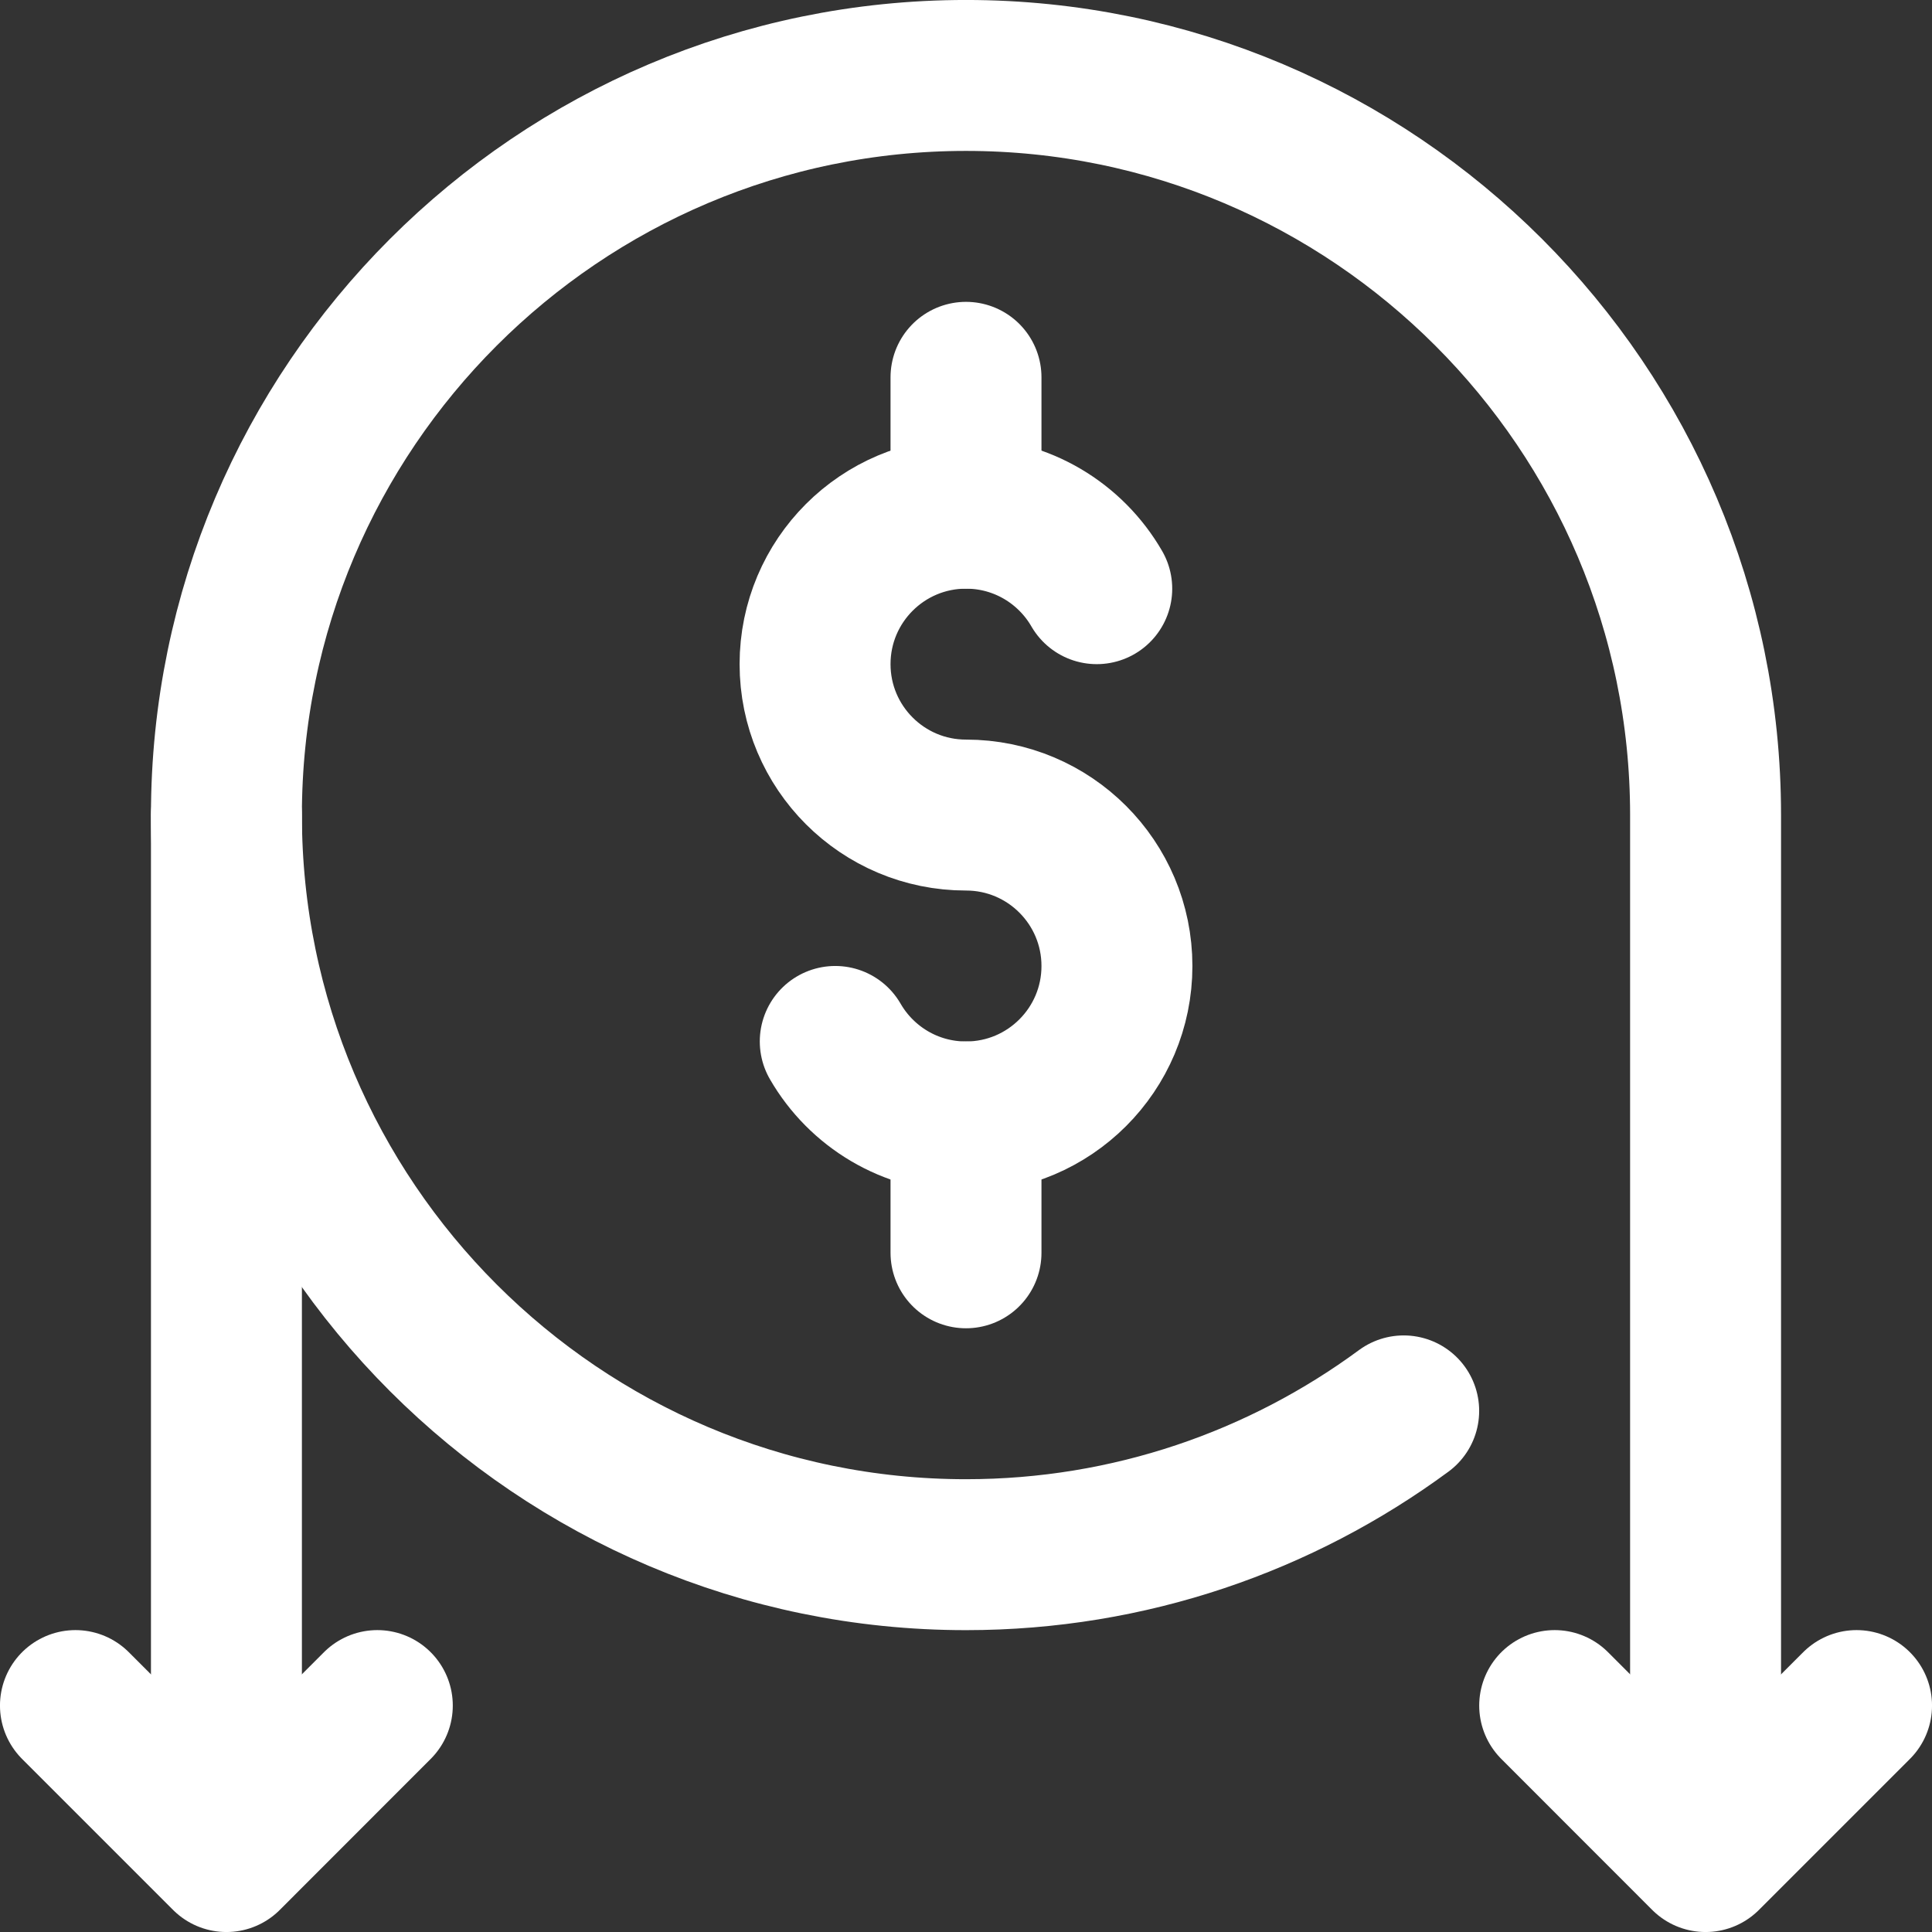
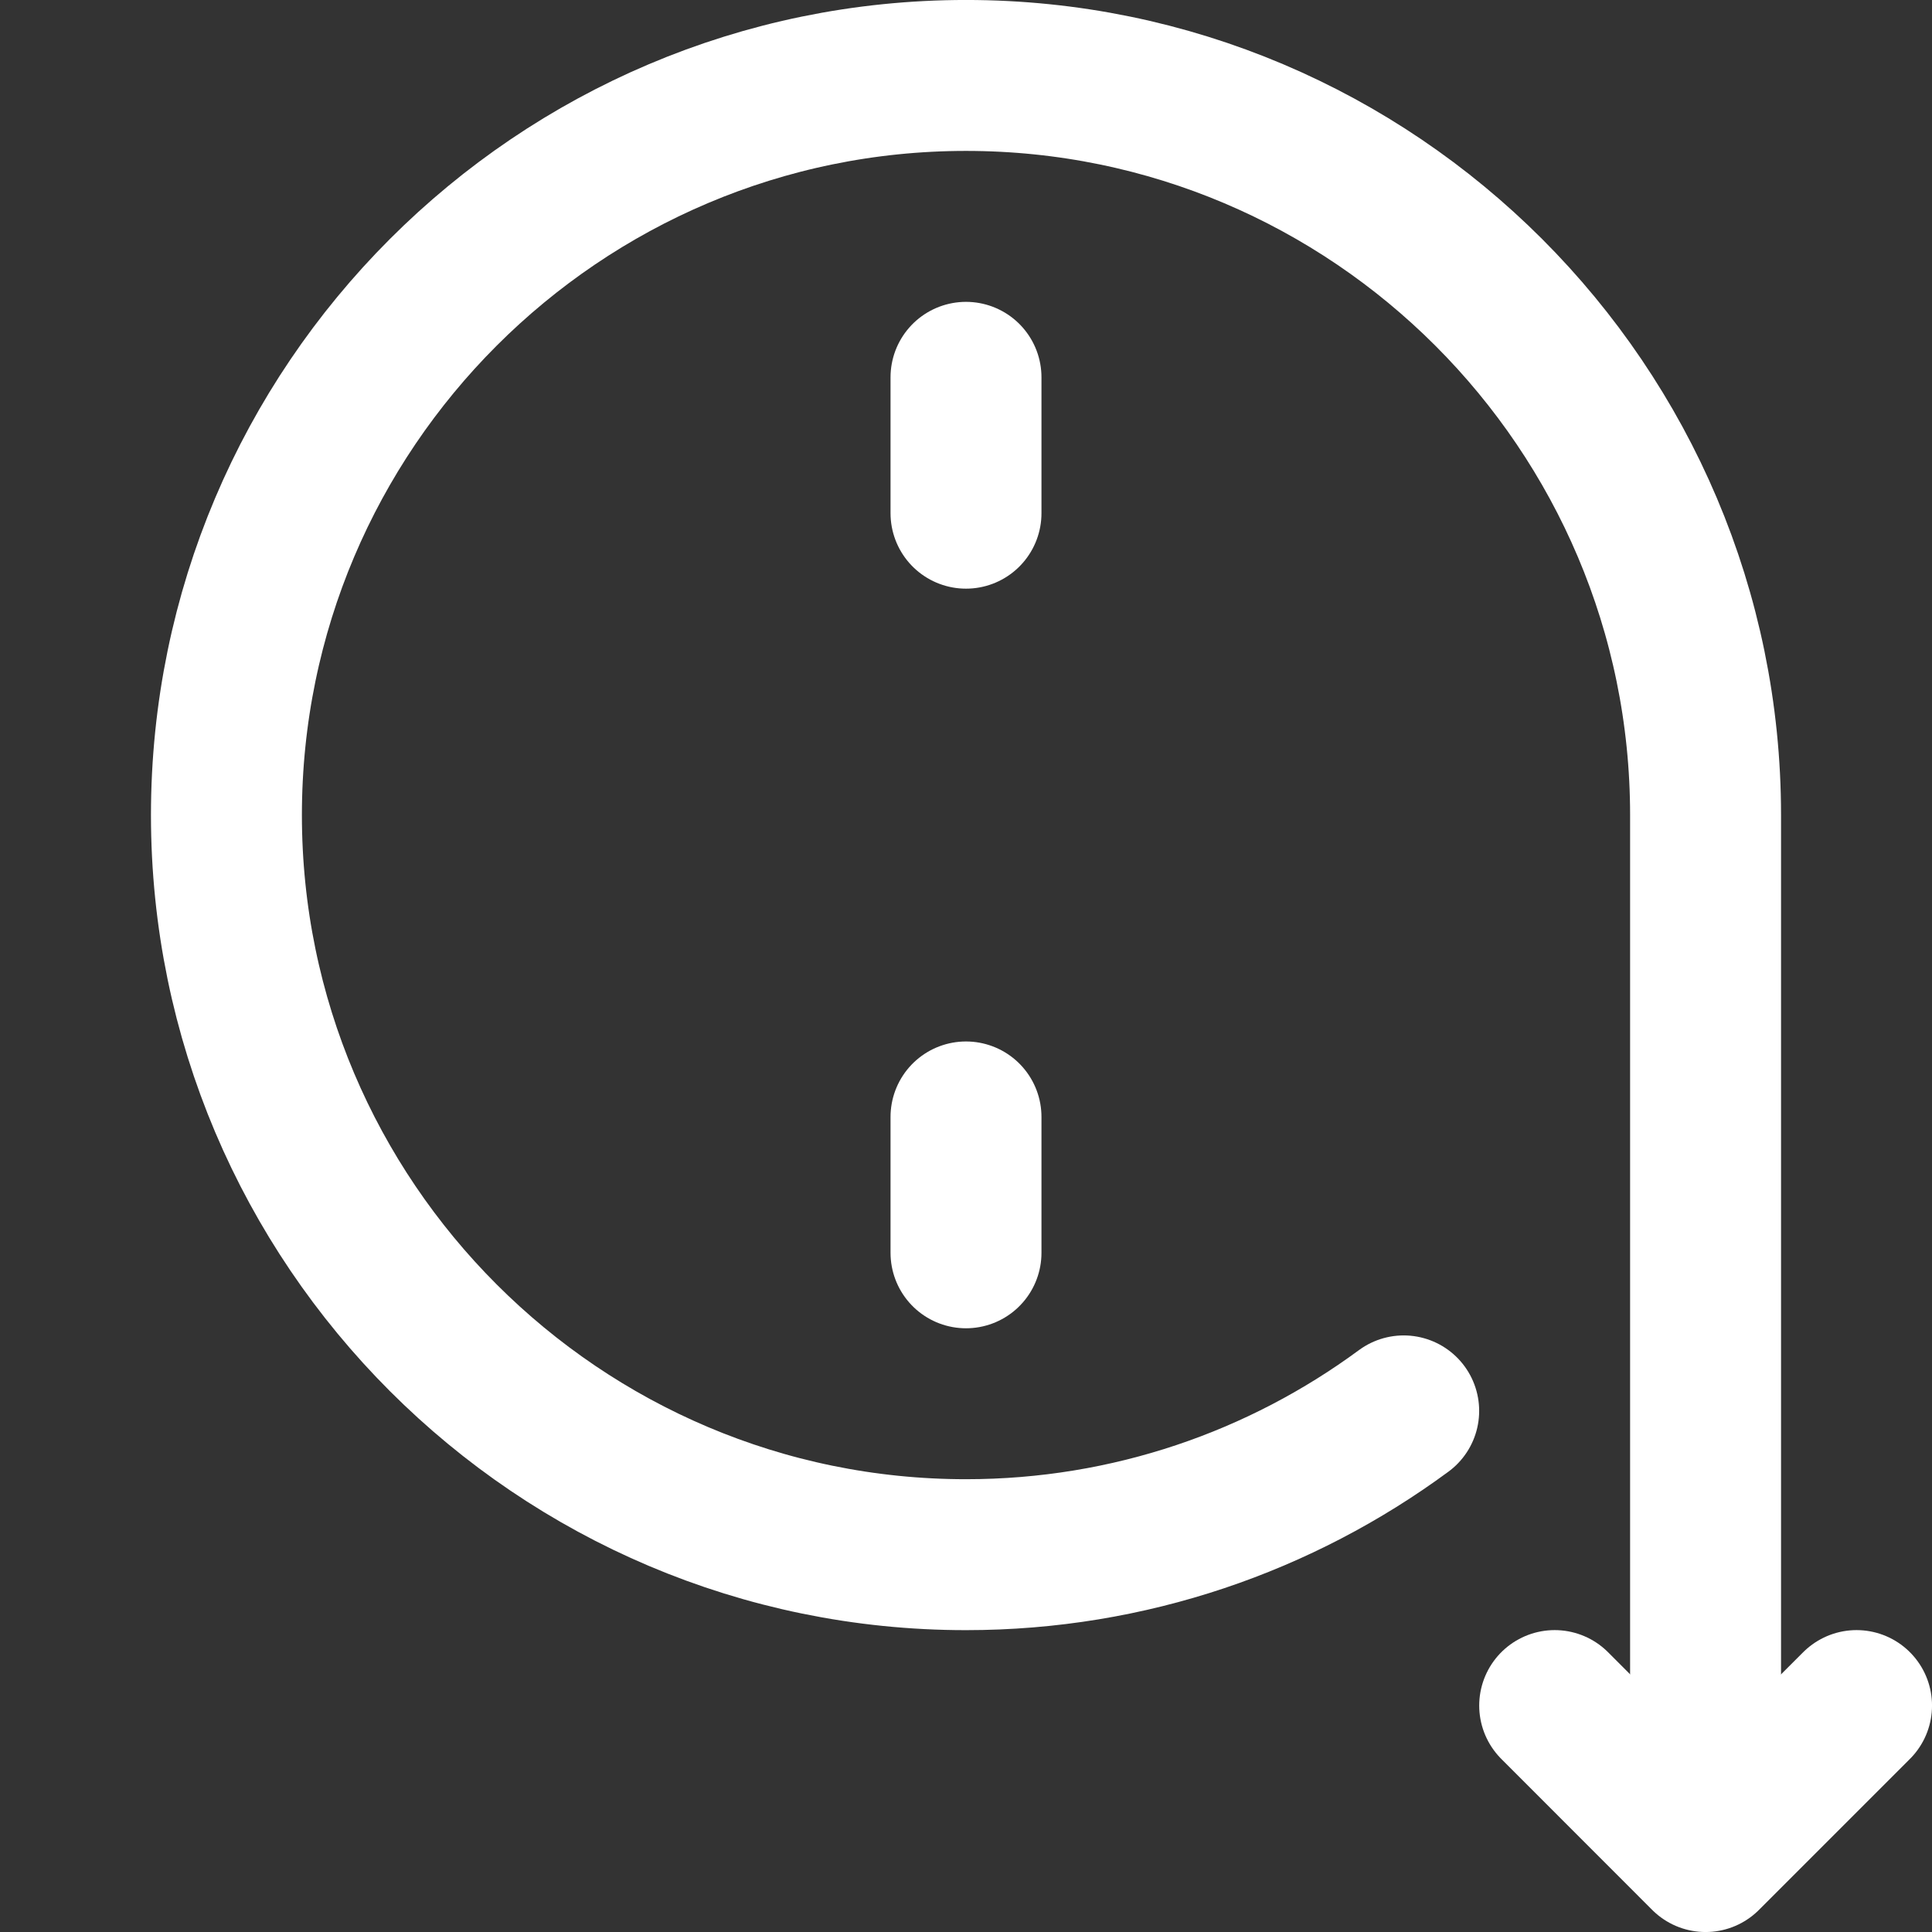
<svg xmlns="http://www.w3.org/2000/svg" width="40" height="40" viewBox="0 0 40 40" fill="none">
  <rect x="0" y="0" width="40" height="40" fill="#333333" stroke="none" />
  <g clip-path="url(#clip0_17177_4241)">
    <path d="M20 7.812V10.625" stroke="white" stroke-width="3.125" stroke-miterlimit="10" stroke-linecap="round" stroke-linejoin="round" />
-     <path d="M22.707 12.188C22.167 11.253 21.157 10.625 20 10.625C18.274 10.625 16.875 12.024 16.875 13.75C16.875 15.476 18.274 16.875 20 16.875C21.726 16.875 23.125 18.274 23.125 20C23.125 21.726 21.726 23.125 20 23.125C18.843 23.125 17.833 22.497 17.293 21.562" stroke="white" stroke-width="3.125" stroke-miterlimit="10" stroke-linecap="round" stroke-linejoin="round" />
    <path d="M20 23.125V25.938" stroke="white" stroke-width="3.125" stroke-miterlimit="10" stroke-linecap="round" stroke-linejoin="round" />
    <path d="M32.188 35.312L35.312 38.438L38.438 35.312" stroke="white" stroke-width="3.125" stroke-miterlimit="10" stroke-linecap="round" stroke-linejoin="round" />
    <path d="M35.312 35.312V16.875C35.312 8.432 28.443 1.562 20 1.562C11.557 1.562 4.688 8.432 4.688 16.875C4.688 25.318 11.557 32.188 20 32.188C23.388 32.188 26.523 31.081 29.062 29.211" stroke="white" stroke-width="3.125" stroke-miterlimit="10" stroke-linecap="round" stroke-linejoin="round" />
-     <path d="M1.562 35.312L4.688 38.438L7.812 35.312" stroke="white" stroke-width="3.125" stroke-miterlimit="10" stroke-linecap="round" stroke-linejoin="round" />
-     <path d="M4.688 35.312V16.875" stroke="white" stroke-width="3.125" stroke-miterlimit="10" stroke-linecap="round" stroke-linejoin="round" />
  </g>
  <defs>
    <clipPath id="clip0_17177_4241">
      <rect width="40" height="40" fill="white" />
    </clipPath>
  </defs>
</svg>